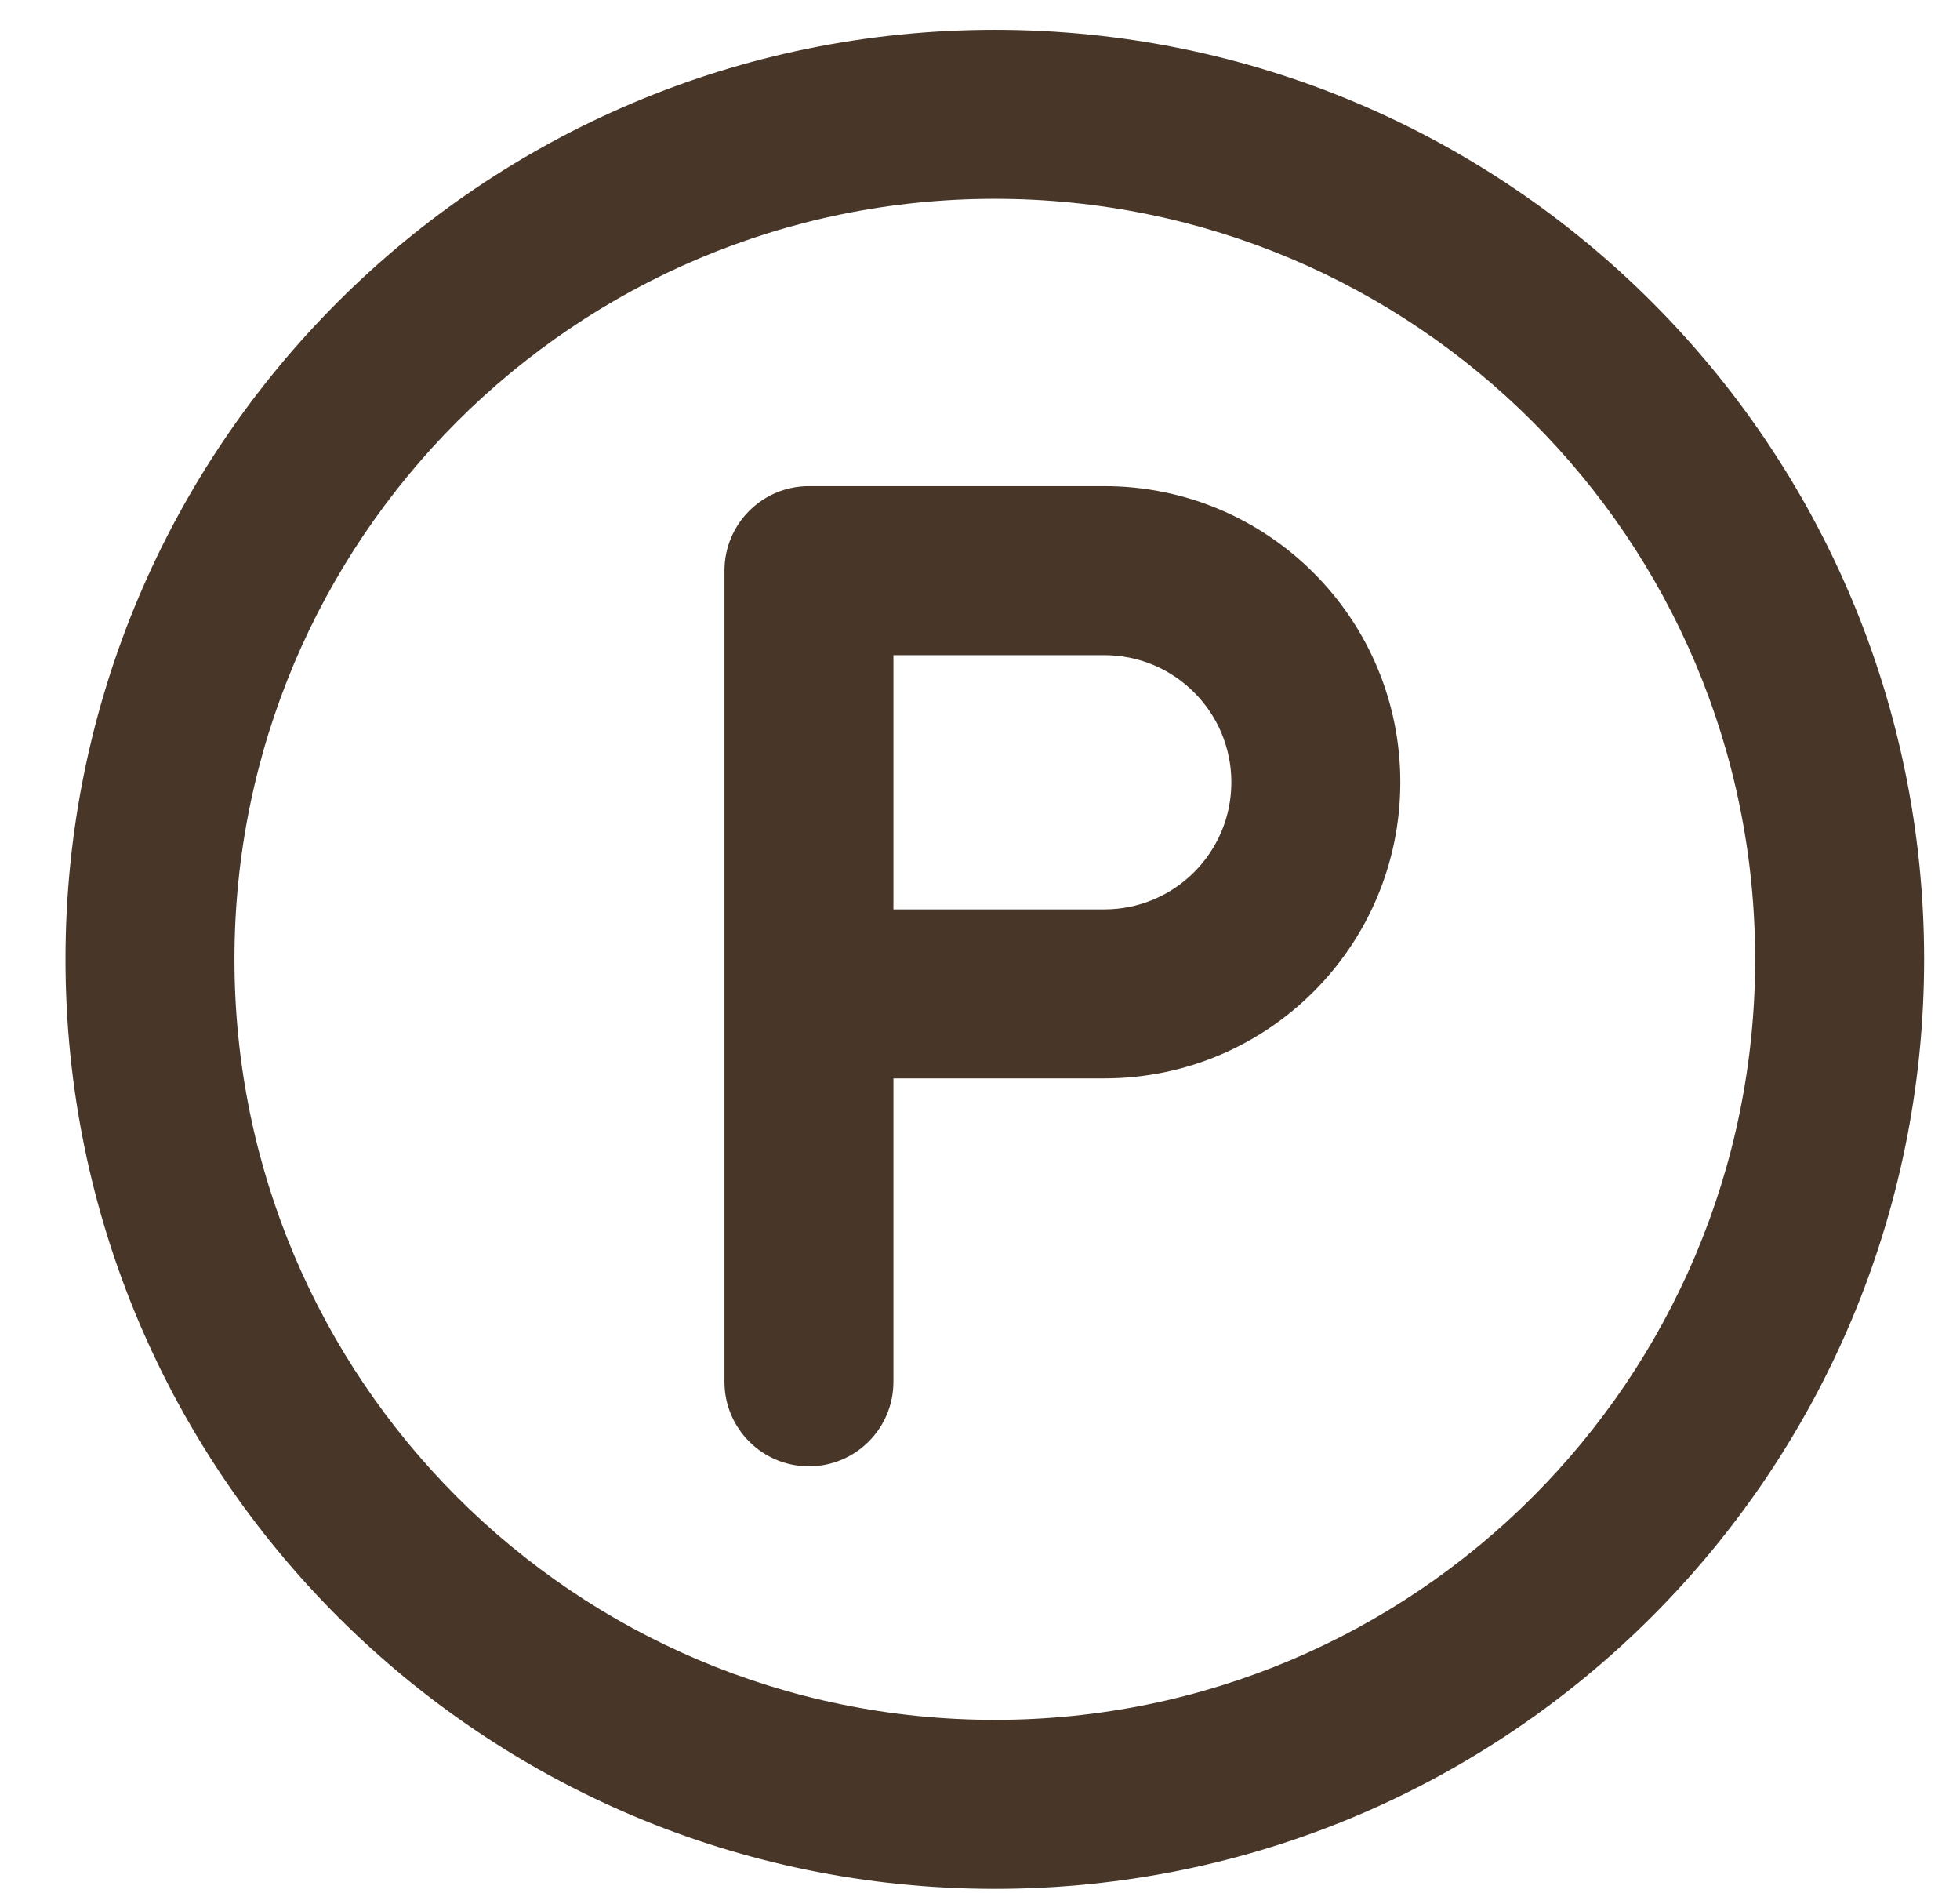
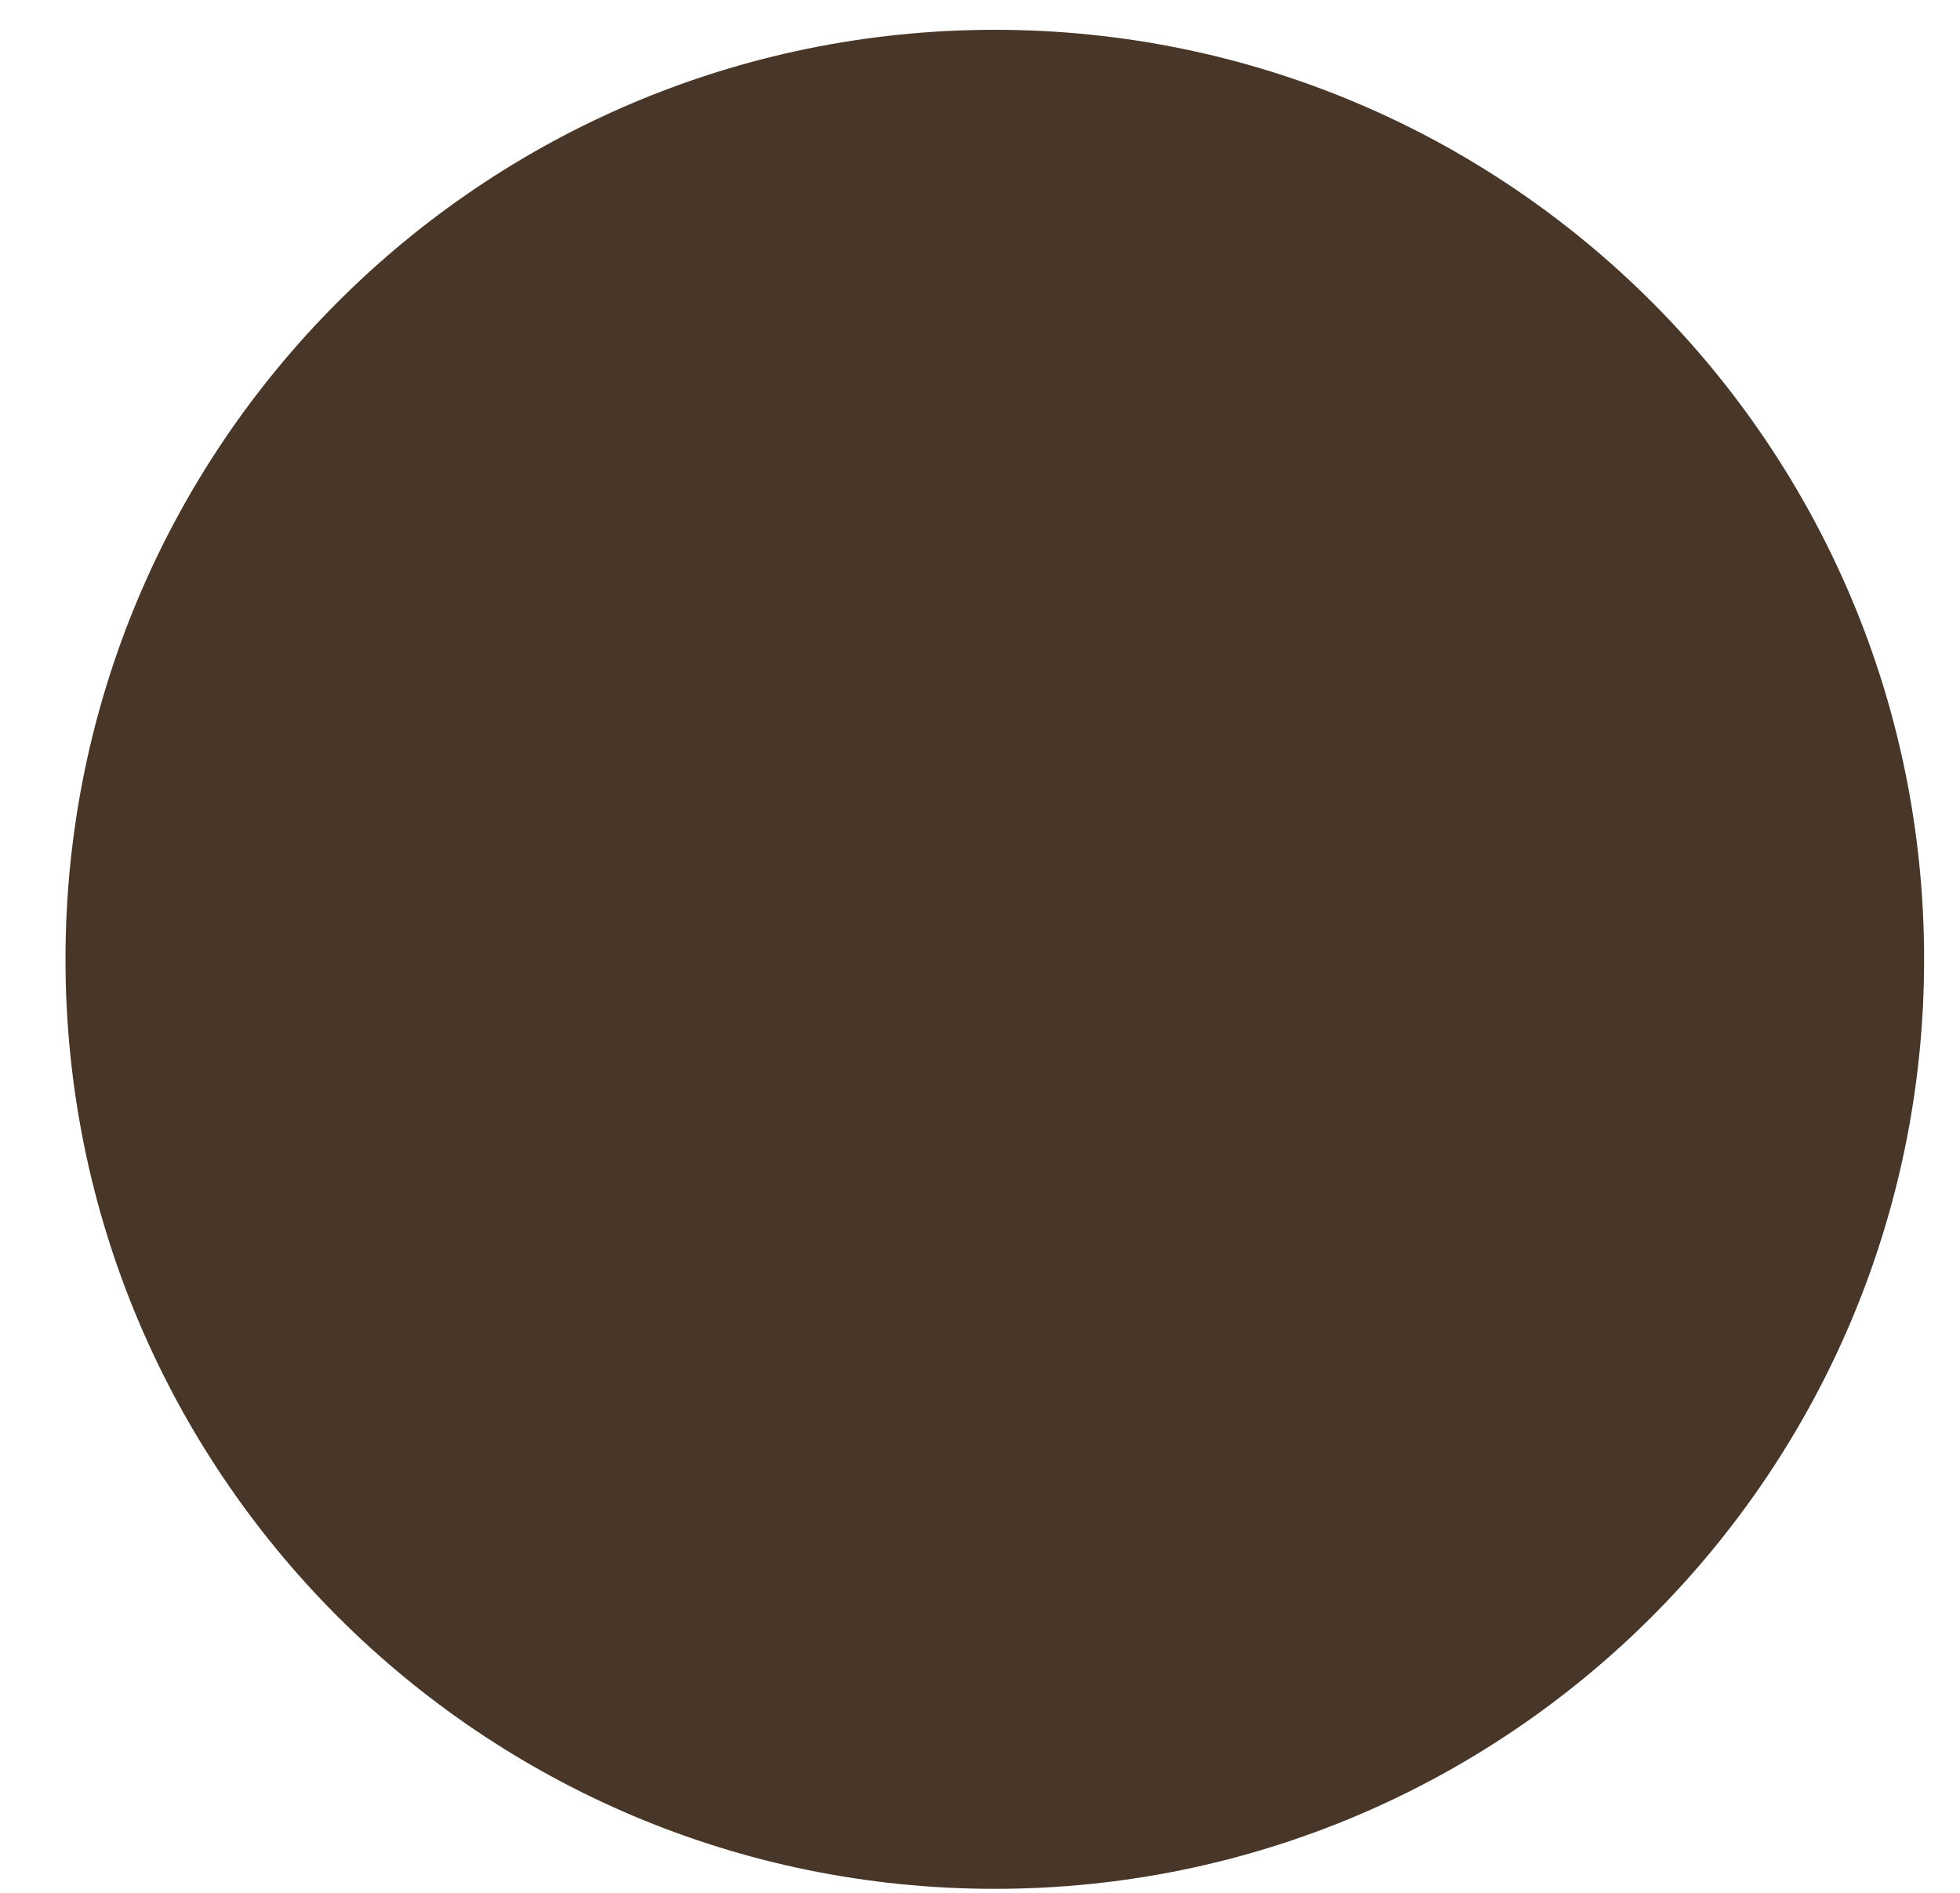
<svg xmlns="http://www.w3.org/2000/svg" height="28" viewBox="0 0 29 28" width="29">
-   <path d="m2.5 13.75c0-6.214 5.036-11.25 11.25-11.25 6.214 0 11.25 5.036 11.25 11.25 0 6.214-5.036 11.25-11.25 11.25-6.214 0-11.25-5.036-11.25-11.25zm11.25-13.75c-7.594 0-13.75 6.156-13.75 13.75 0 7.594 6.156 13.75 13.75 13.75 7.594 0 13.75-6.156 13.75-13.75 0-7.594-6.156-13.75-13.75-13.75zm-2.75 6.75c-.69 0-1.25.56-1.25 1.25v12c0 .69.56 1.25 1.25 1.25s1.25-.56 1.25-1.25v-4.489h3.12c2.419 0 4.38-1.961 4.38-4.381 0-2.419-1.961-4.38-4.38-4.38zm4.37 6.261h-3.12v-3.761h3.12c1.037 0 1.88.842 1.88 1.88 0 1.039-.842 1.881-1.88 1.881z" fill="#483729" transform="translate(.969 .441)" />
+   <path d="m2.5 13.75zm11.25-13.75c-7.594 0-13.75 6.156-13.75 13.75 0 7.594 6.156 13.75 13.75 13.75 7.594 0 13.75-6.156 13.75-13.75 0-7.594-6.156-13.75-13.75-13.75zm-2.75 6.75c-.69 0-1.25.56-1.25 1.25v12c0 .69.56 1.25 1.25 1.25s1.25-.56 1.25-1.25v-4.489h3.12c2.419 0 4.38-1.961 4.38-4.381 0-2.419-1.961-4.38-4.38-4.38zm4.37 6.261h-3.12v-3.761h3.12c1.037 0 1.88.842 1.88 1.88 0 1.039-.842 1.881-1.88 1.881z" fill="#483729" transform="translate(.969 .441)" />
</svg>